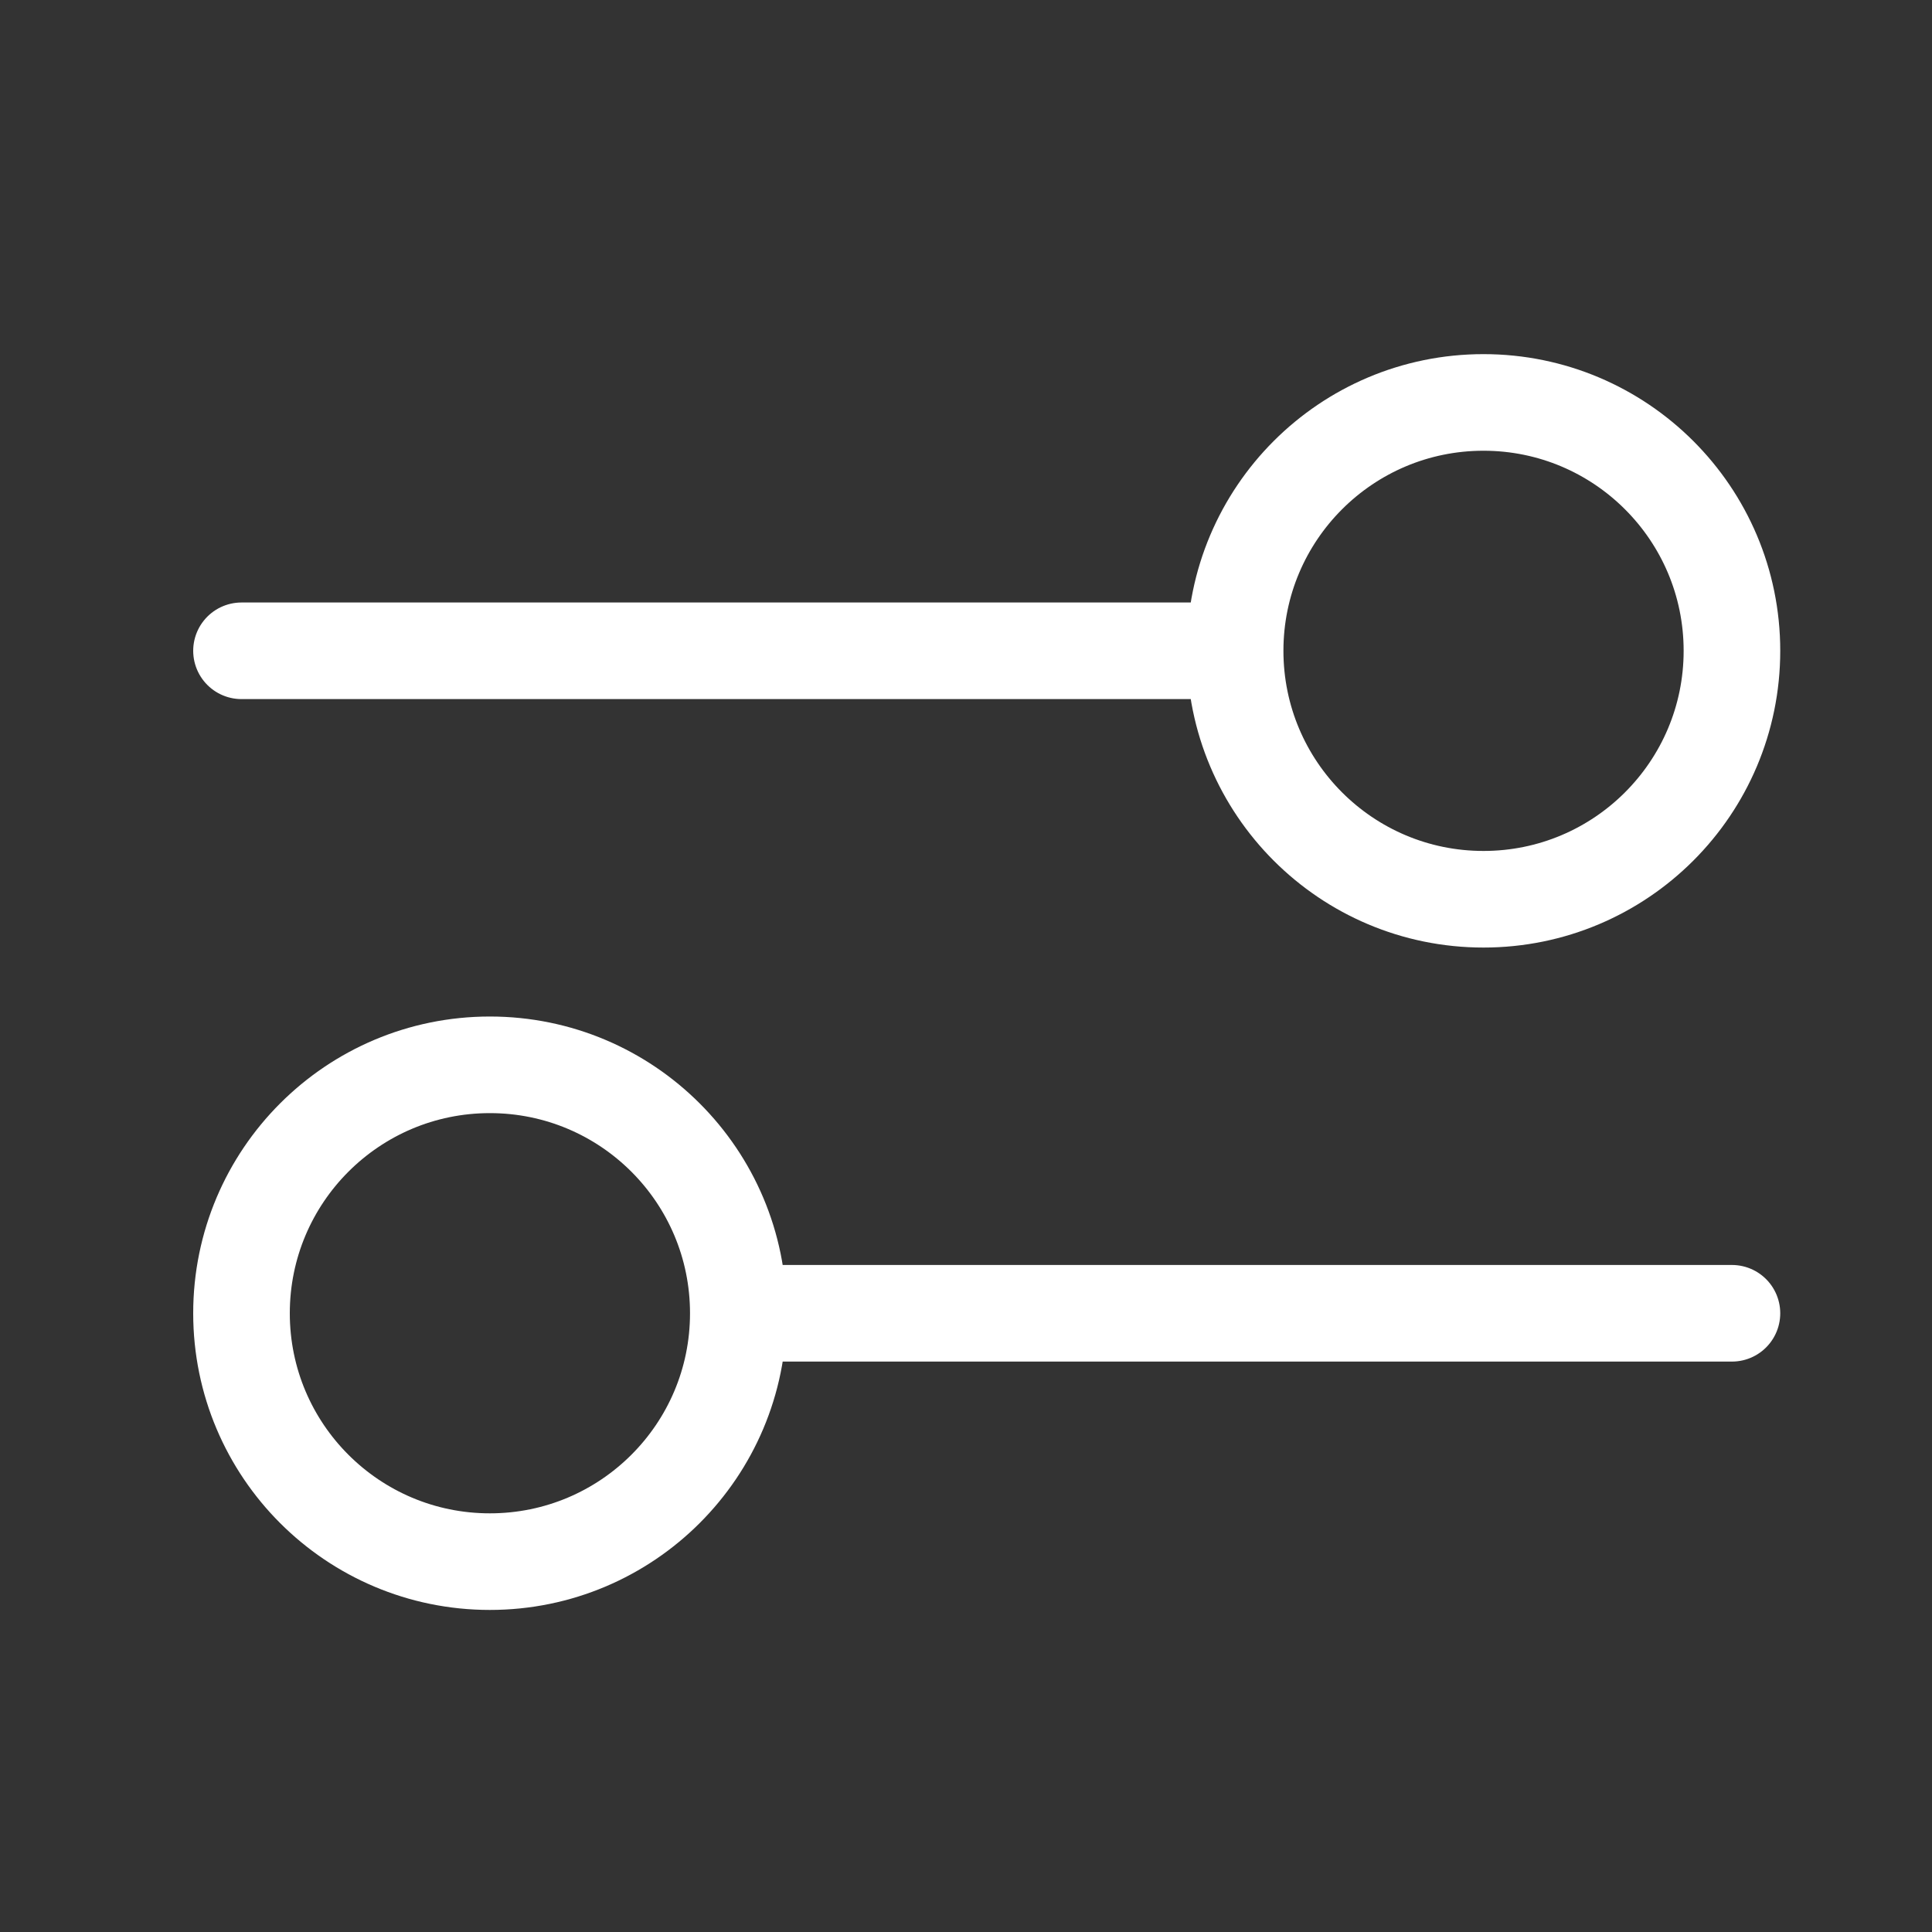
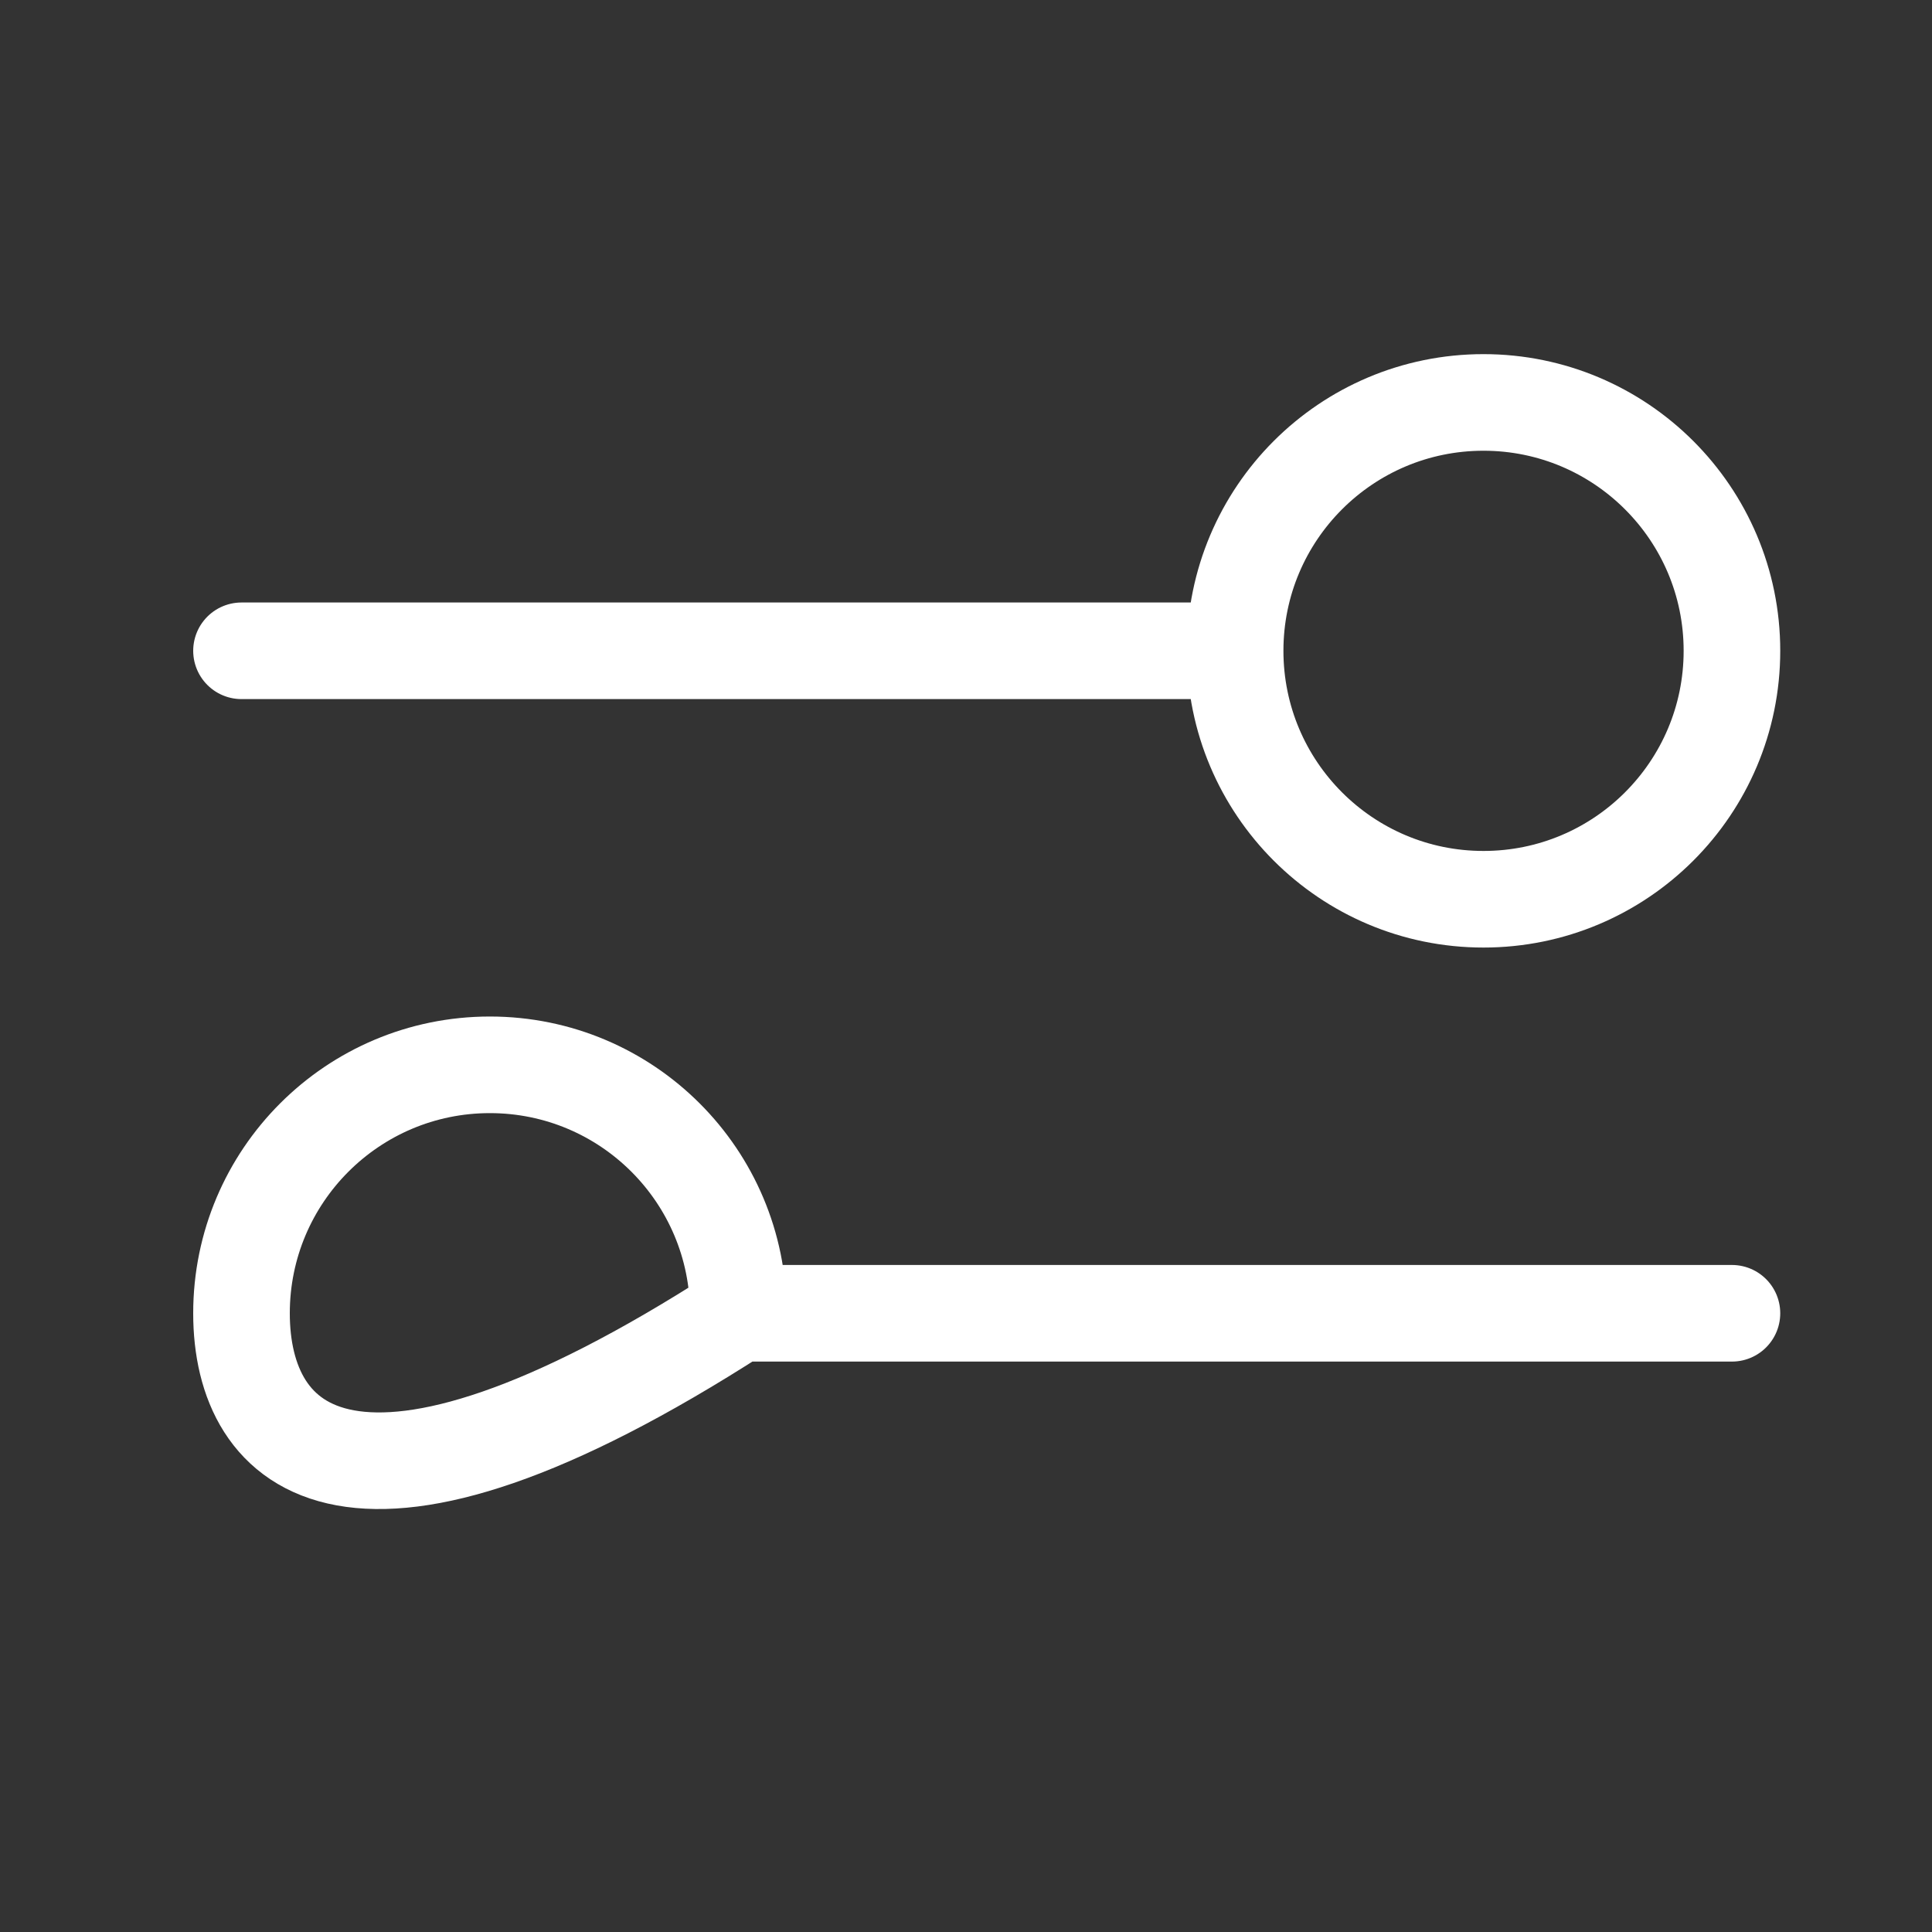
<svg xmlns="http://www.w3.org/2000/svg" width="20" height="20" viewBox="0 0 20 20" fill="none">
  <rect x="0" y="0" width="20" height="20" fill="#333333" stroke="none" />
-   <path d="M2.5 6.737L12.786 6.737M12.786 6.737C12.786 8.158 13.937 9.309 15.357 9.309C16.777 9.309 17.929 8.158 17.929 6.737C17.929 5.317 16.777 4.166 15.357 4.166C13.937 4.166 12.786 5.317 12.786 6.737ZM7.643 13.595L17.929 13.595M7.643 13.595C7.643 15.015 6.492 16.166 5.071 16.166C3.651 16.166 2.5 15.015 2.5 13.595C2.5 12.174 3.651 11.023 5.071 11.023C6.492 11.023 7.643 12.174 7.643 13.595Z" stroke="white" stroke-linecap="round" stroke-linejoin="round" />
+   <path d="M2.5 6.737L12.786 6.737M12.786 6.737C12.786 8.158 13.937 9.309 15.357 9.309C16.777 9.309 17.929 8.158 17.929 6.737C17.929 5.317 16.777 4.166 15.357 4.166C13.937 4.166 12.786 5.317 12.786 6.737ZM7.643 13.595L17.929 13.595M7.643 13.595C3.651 16.166 2.5 15.015 2.5 13.595C2.5 12.174 3.651 11.023 5.071 11.023C6.492 11.023 7.643 12.174 7.643 13.595Z" stroke="white" stroke-linecap="round" stroke-linejoin="round" />
</svg>